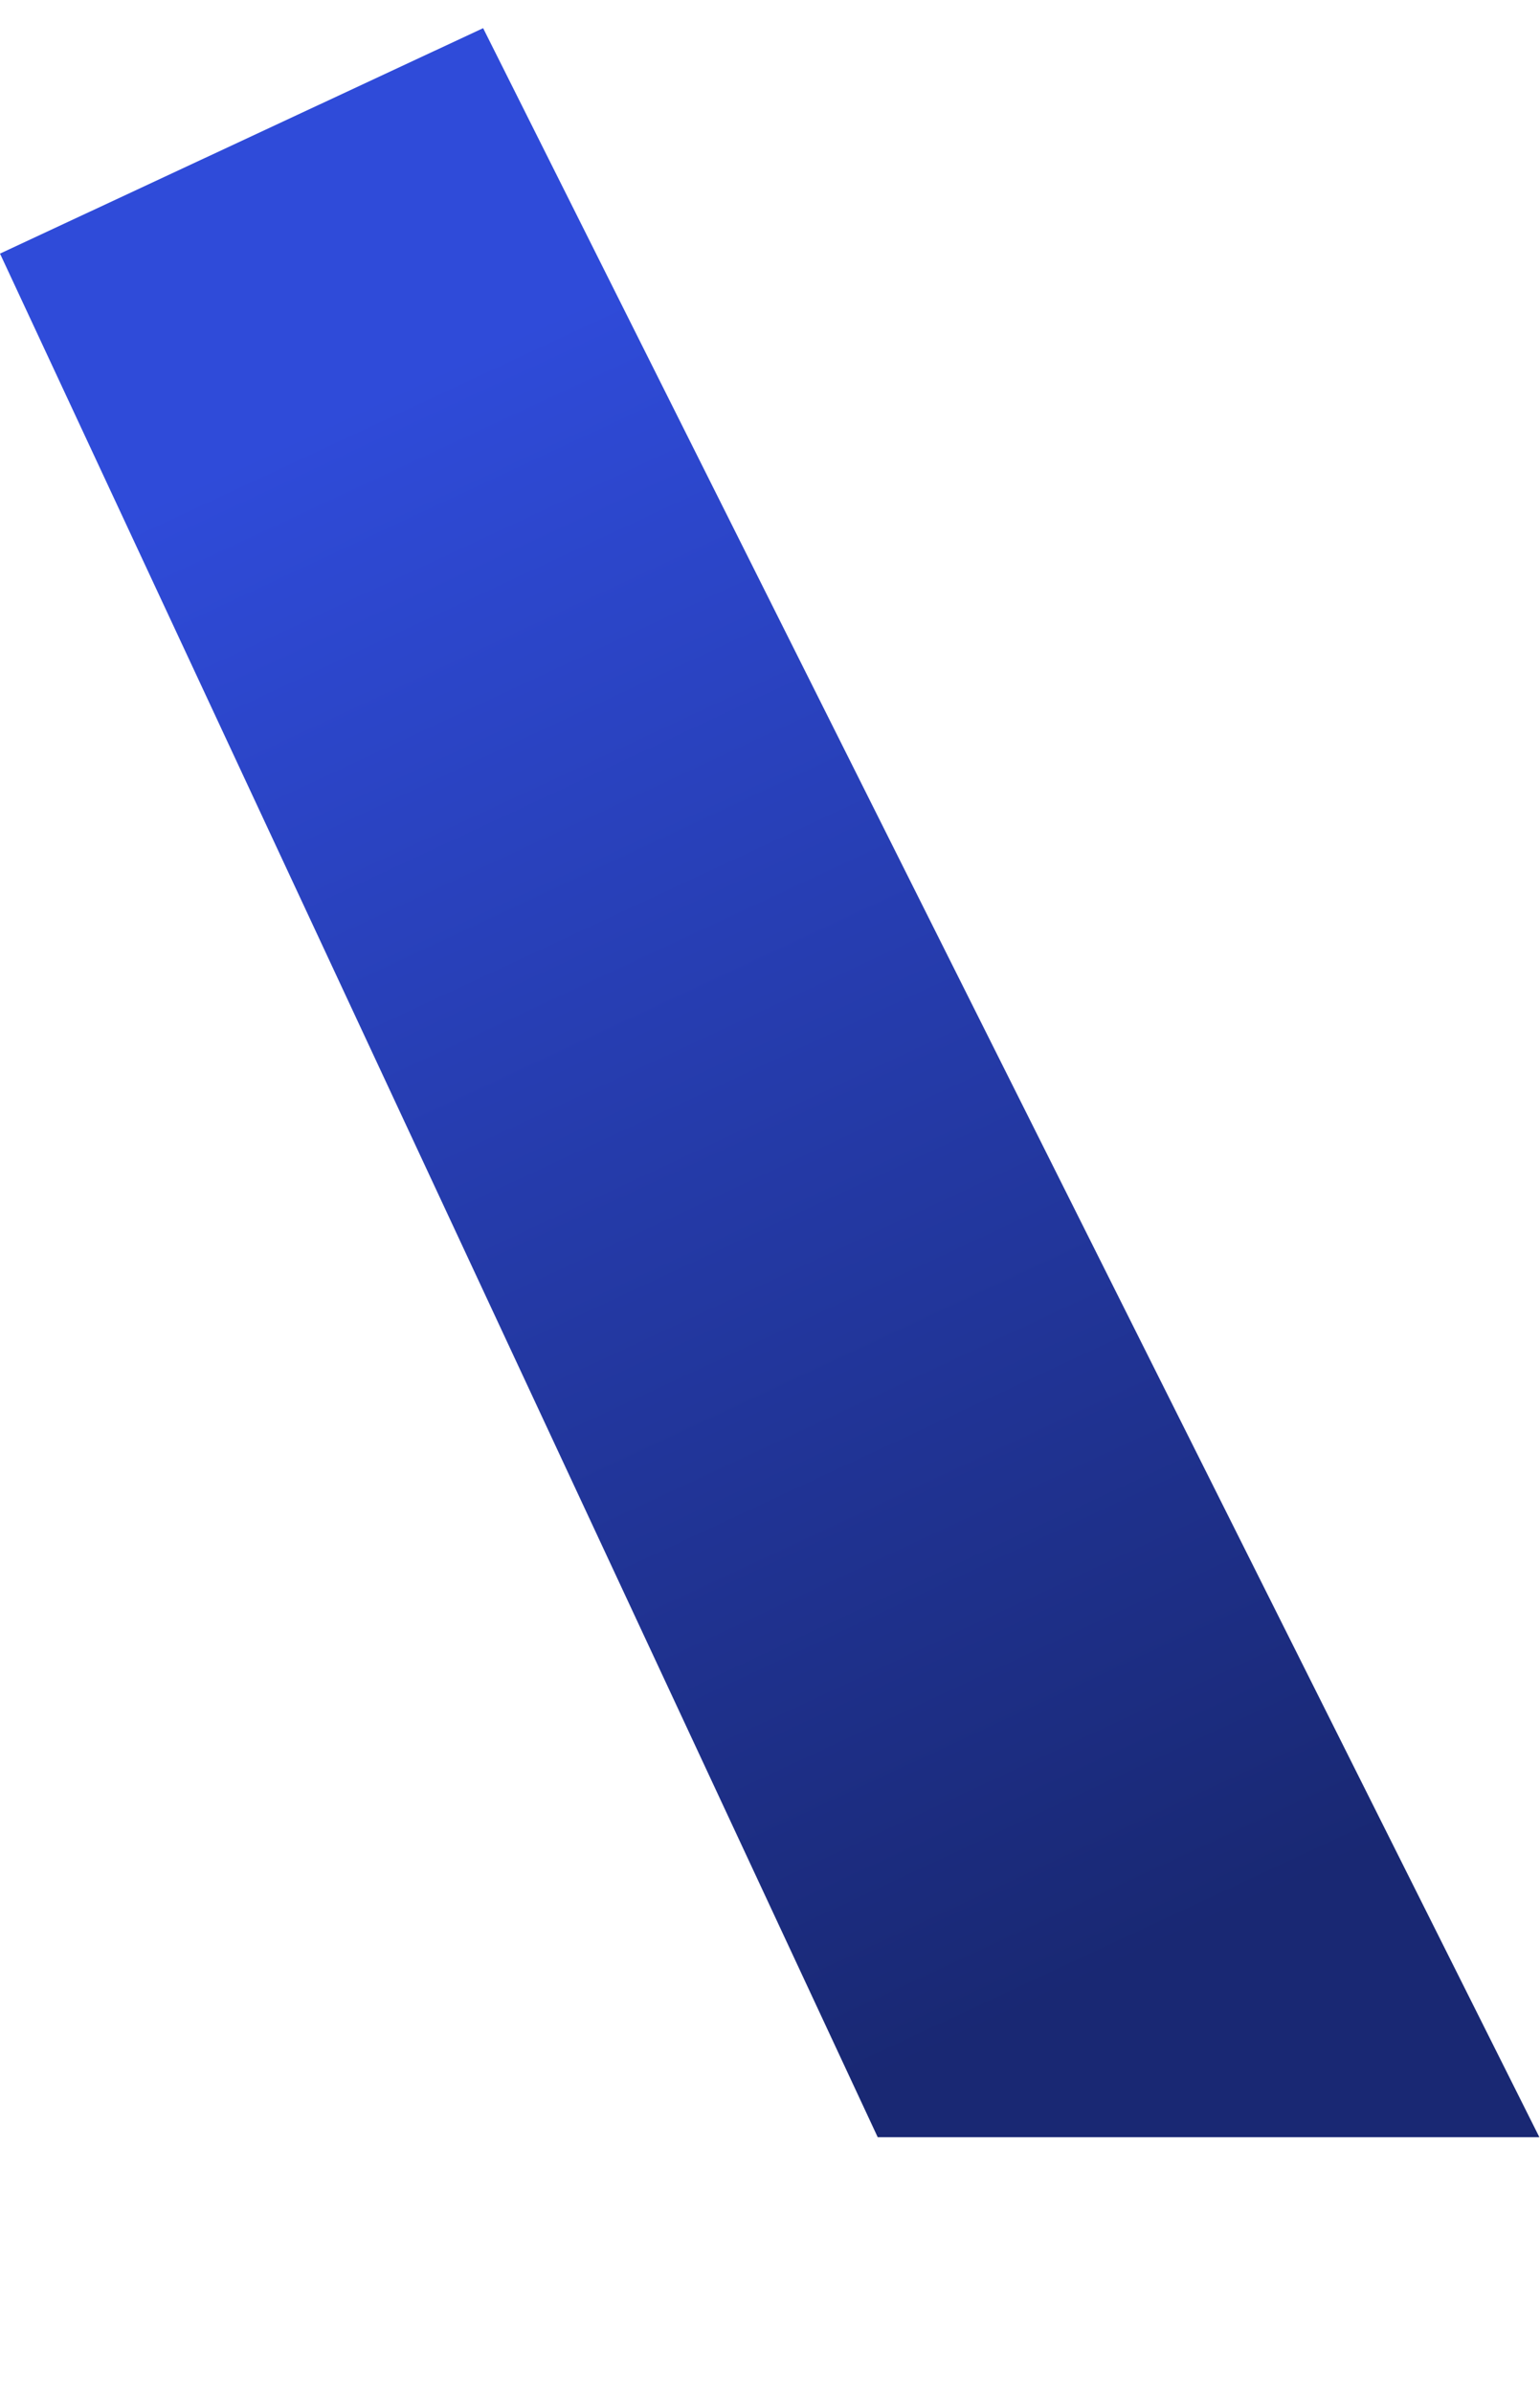
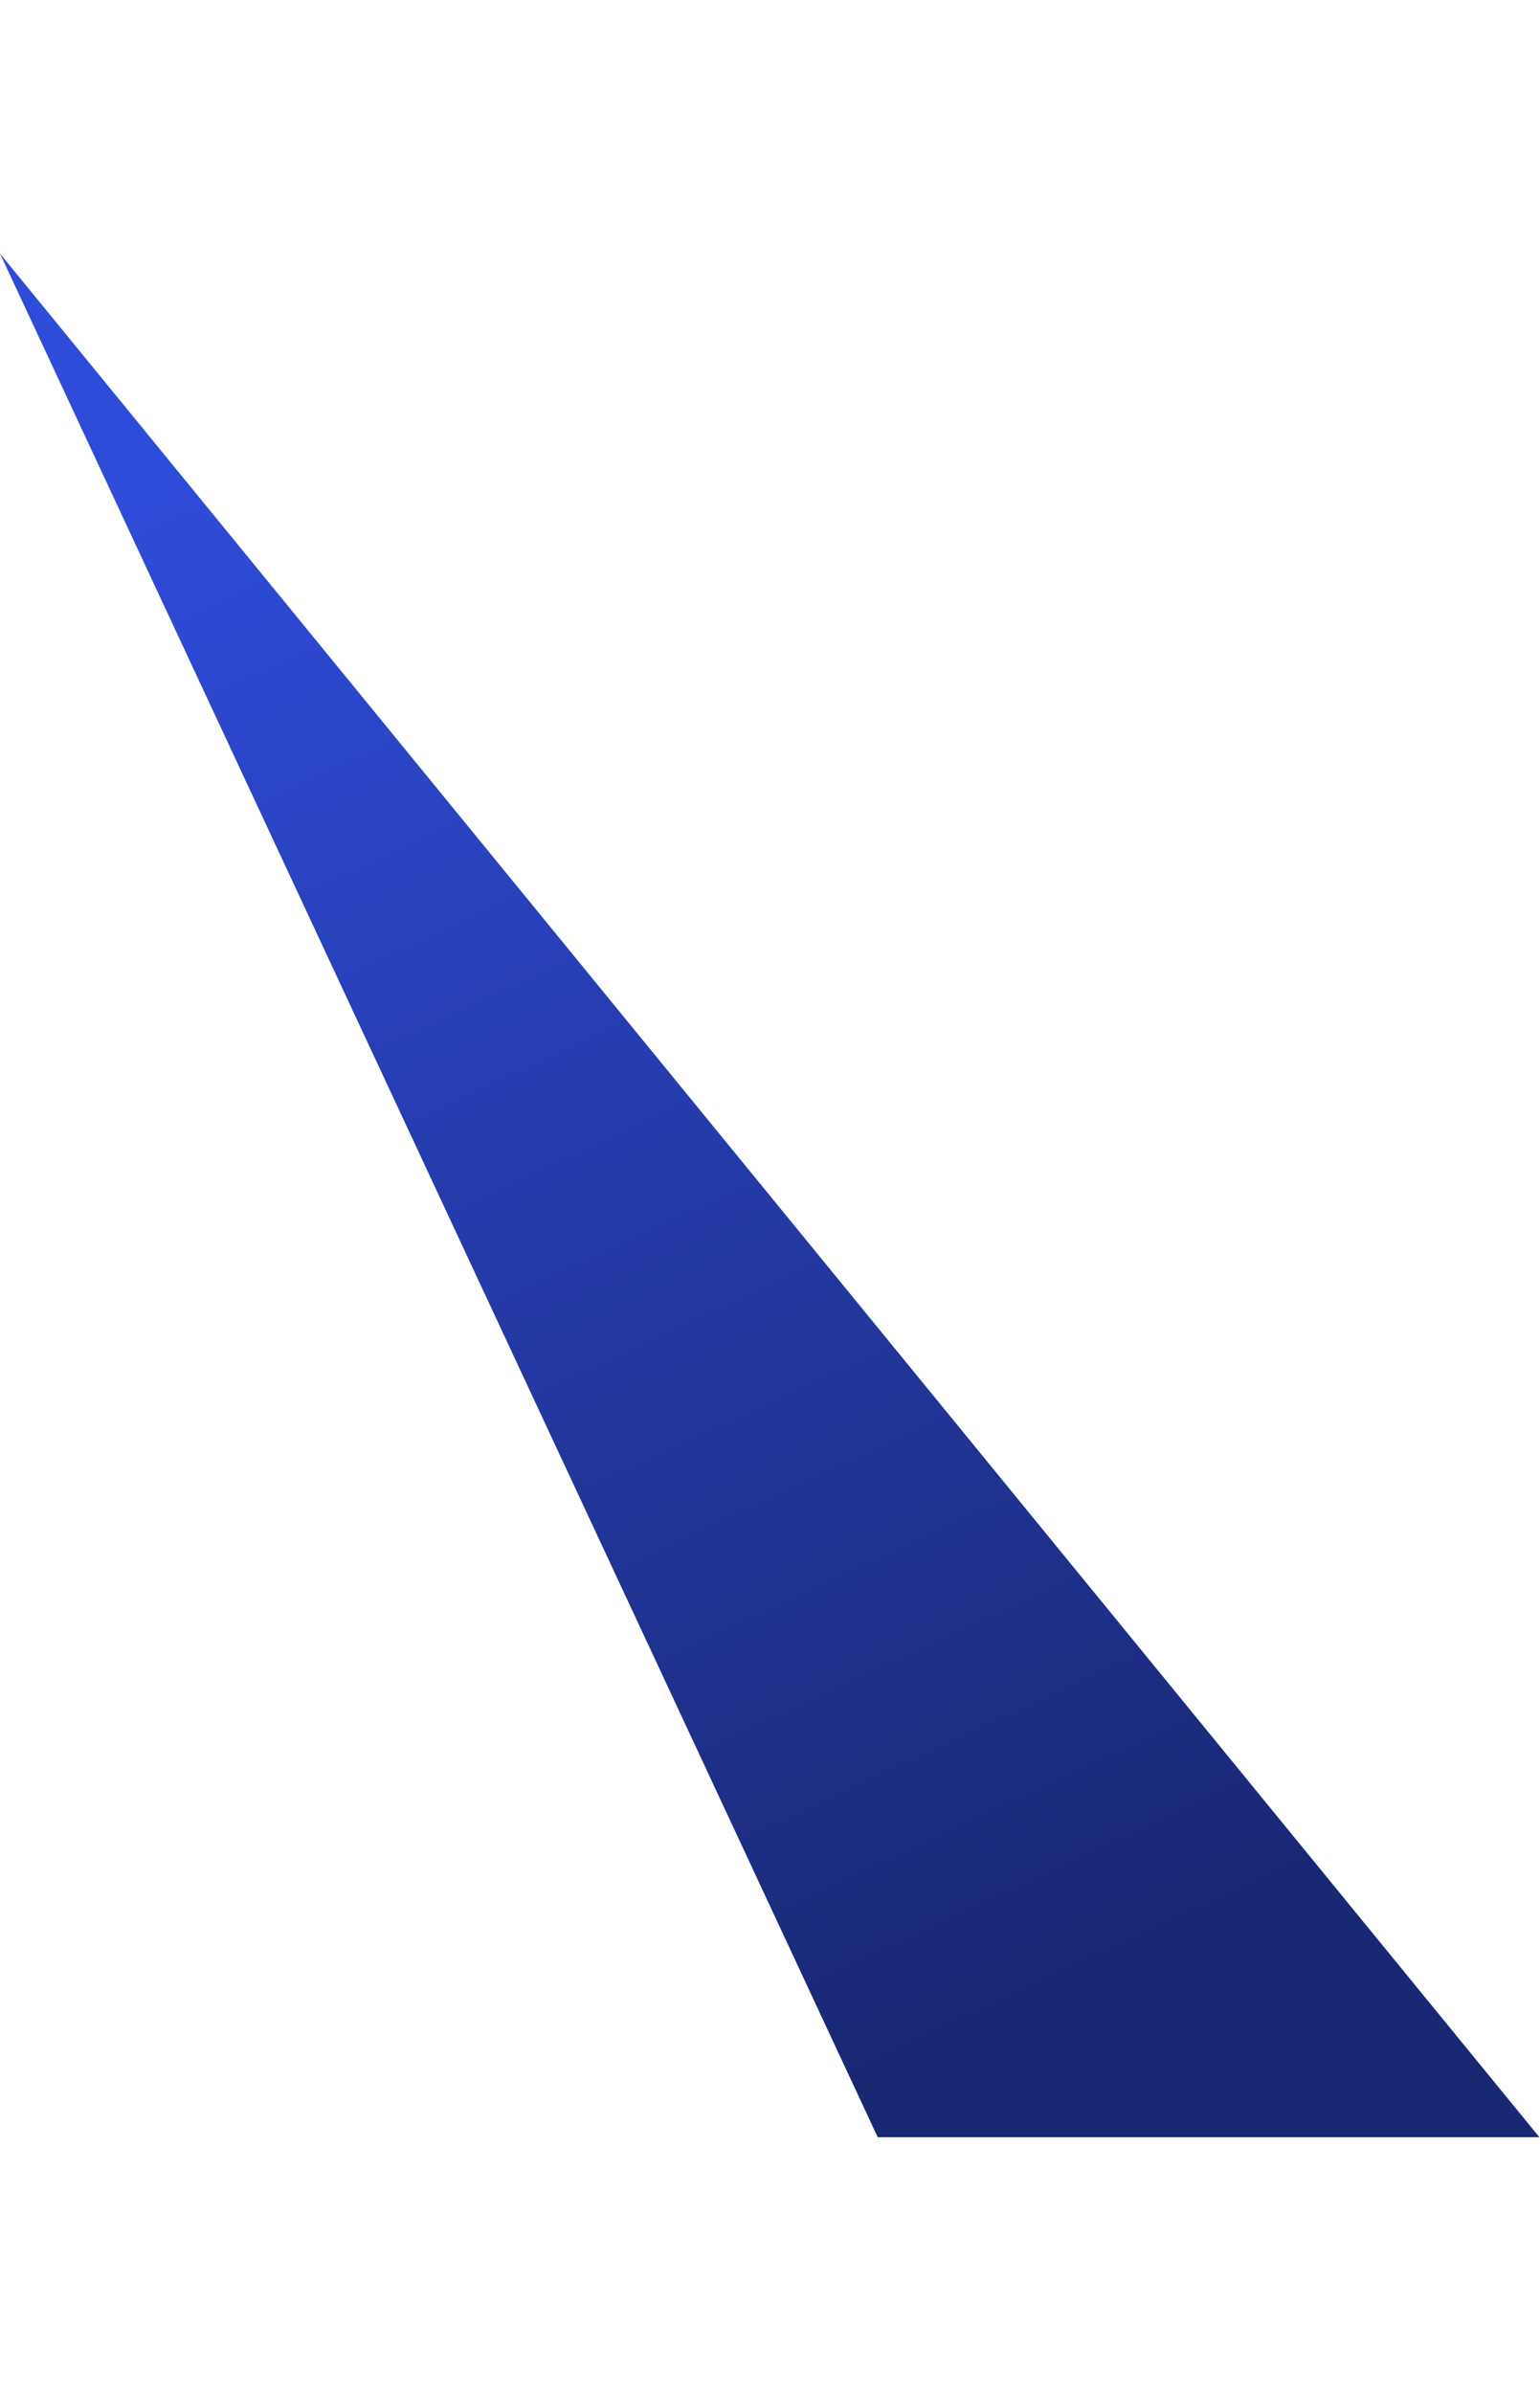
<svg xmlns="http://www.w3.org/2000/svg" width="626" height="972" viewBox="0 0 626 972" fill="none">
-   <path d="M0 103.018L196.389 11.44L625.743 868.14L356.782 868.14L0 103.018Z" fill="url(#paint0_linear_75_1944)" />
+   <path d="M0 103.018L625.743 868.14L356.782 868.14L0 103.018Z" fill="url(#paint0_linear_75_1944)" />
  <defs>
    <linearGradient id="paint0_linear_75_1944" x1="147.687" y1="163.461" x2="446.088" y2="803.362" gradientUnits="userSpaceOnUse">
      <stop stop-color="#2F4BD9" />
      <stop offset="1" stop-color="#192873" />
    </linearGradient>
  </defs>
</svg>